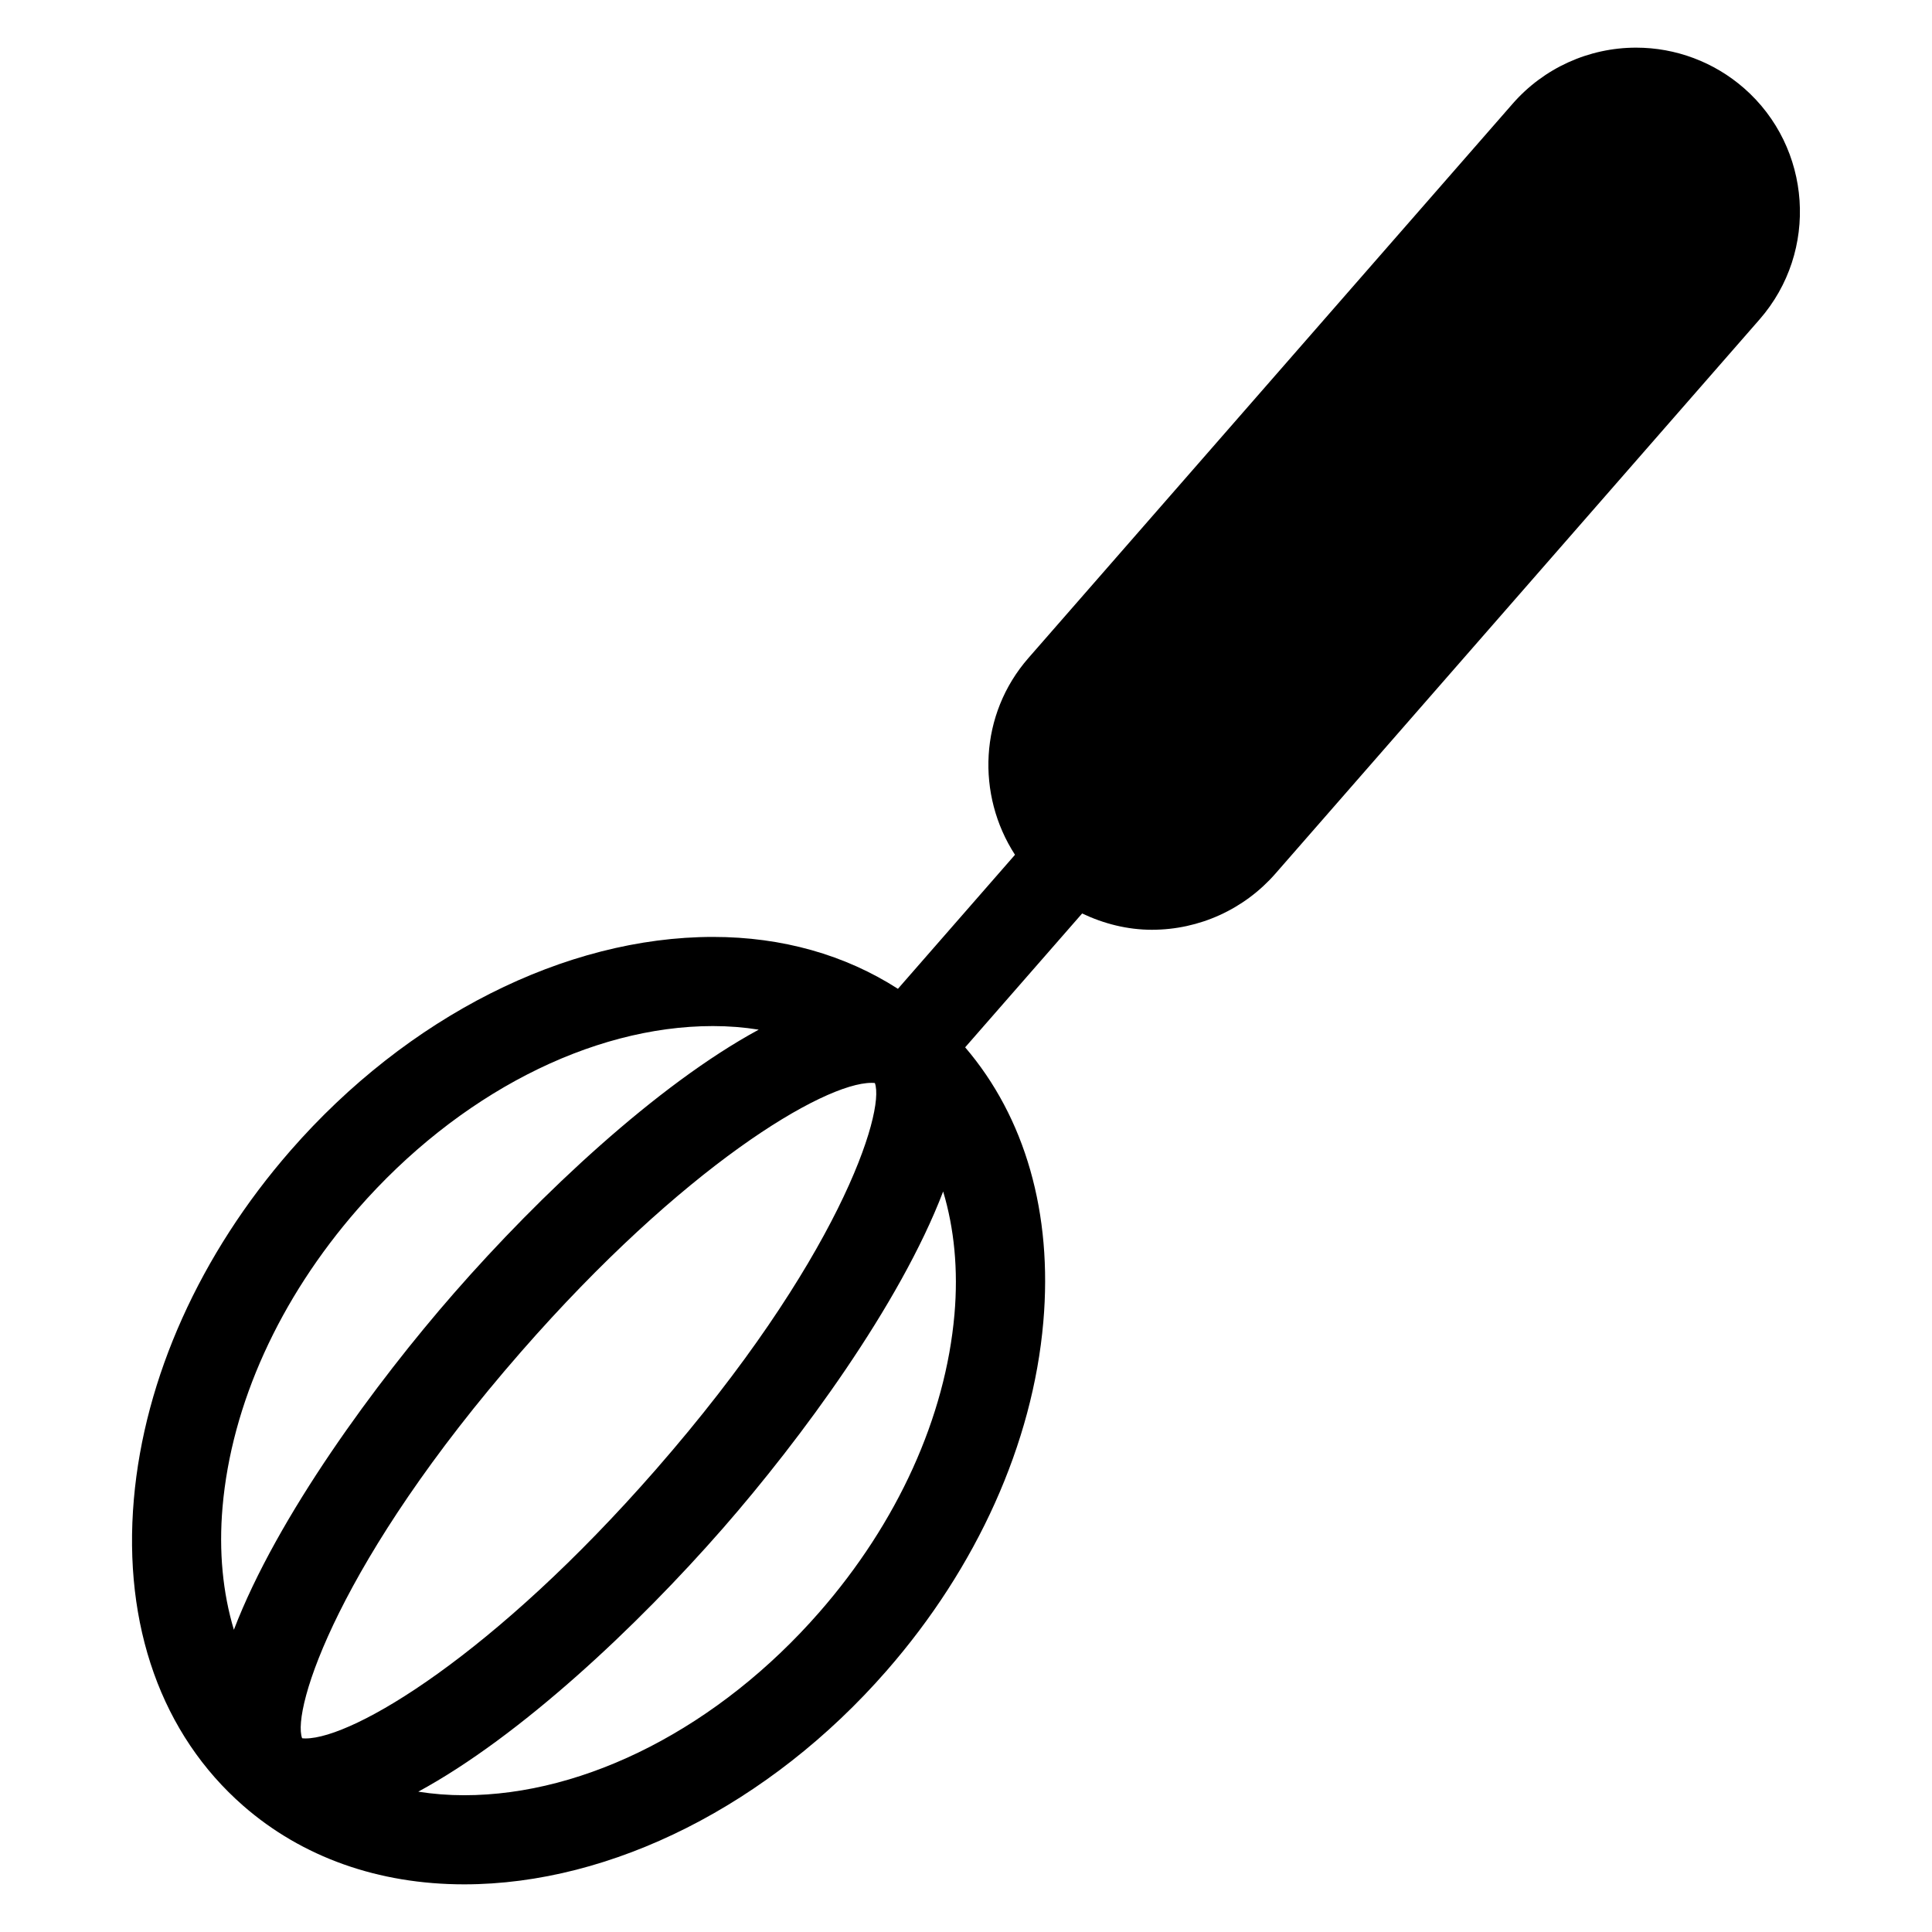
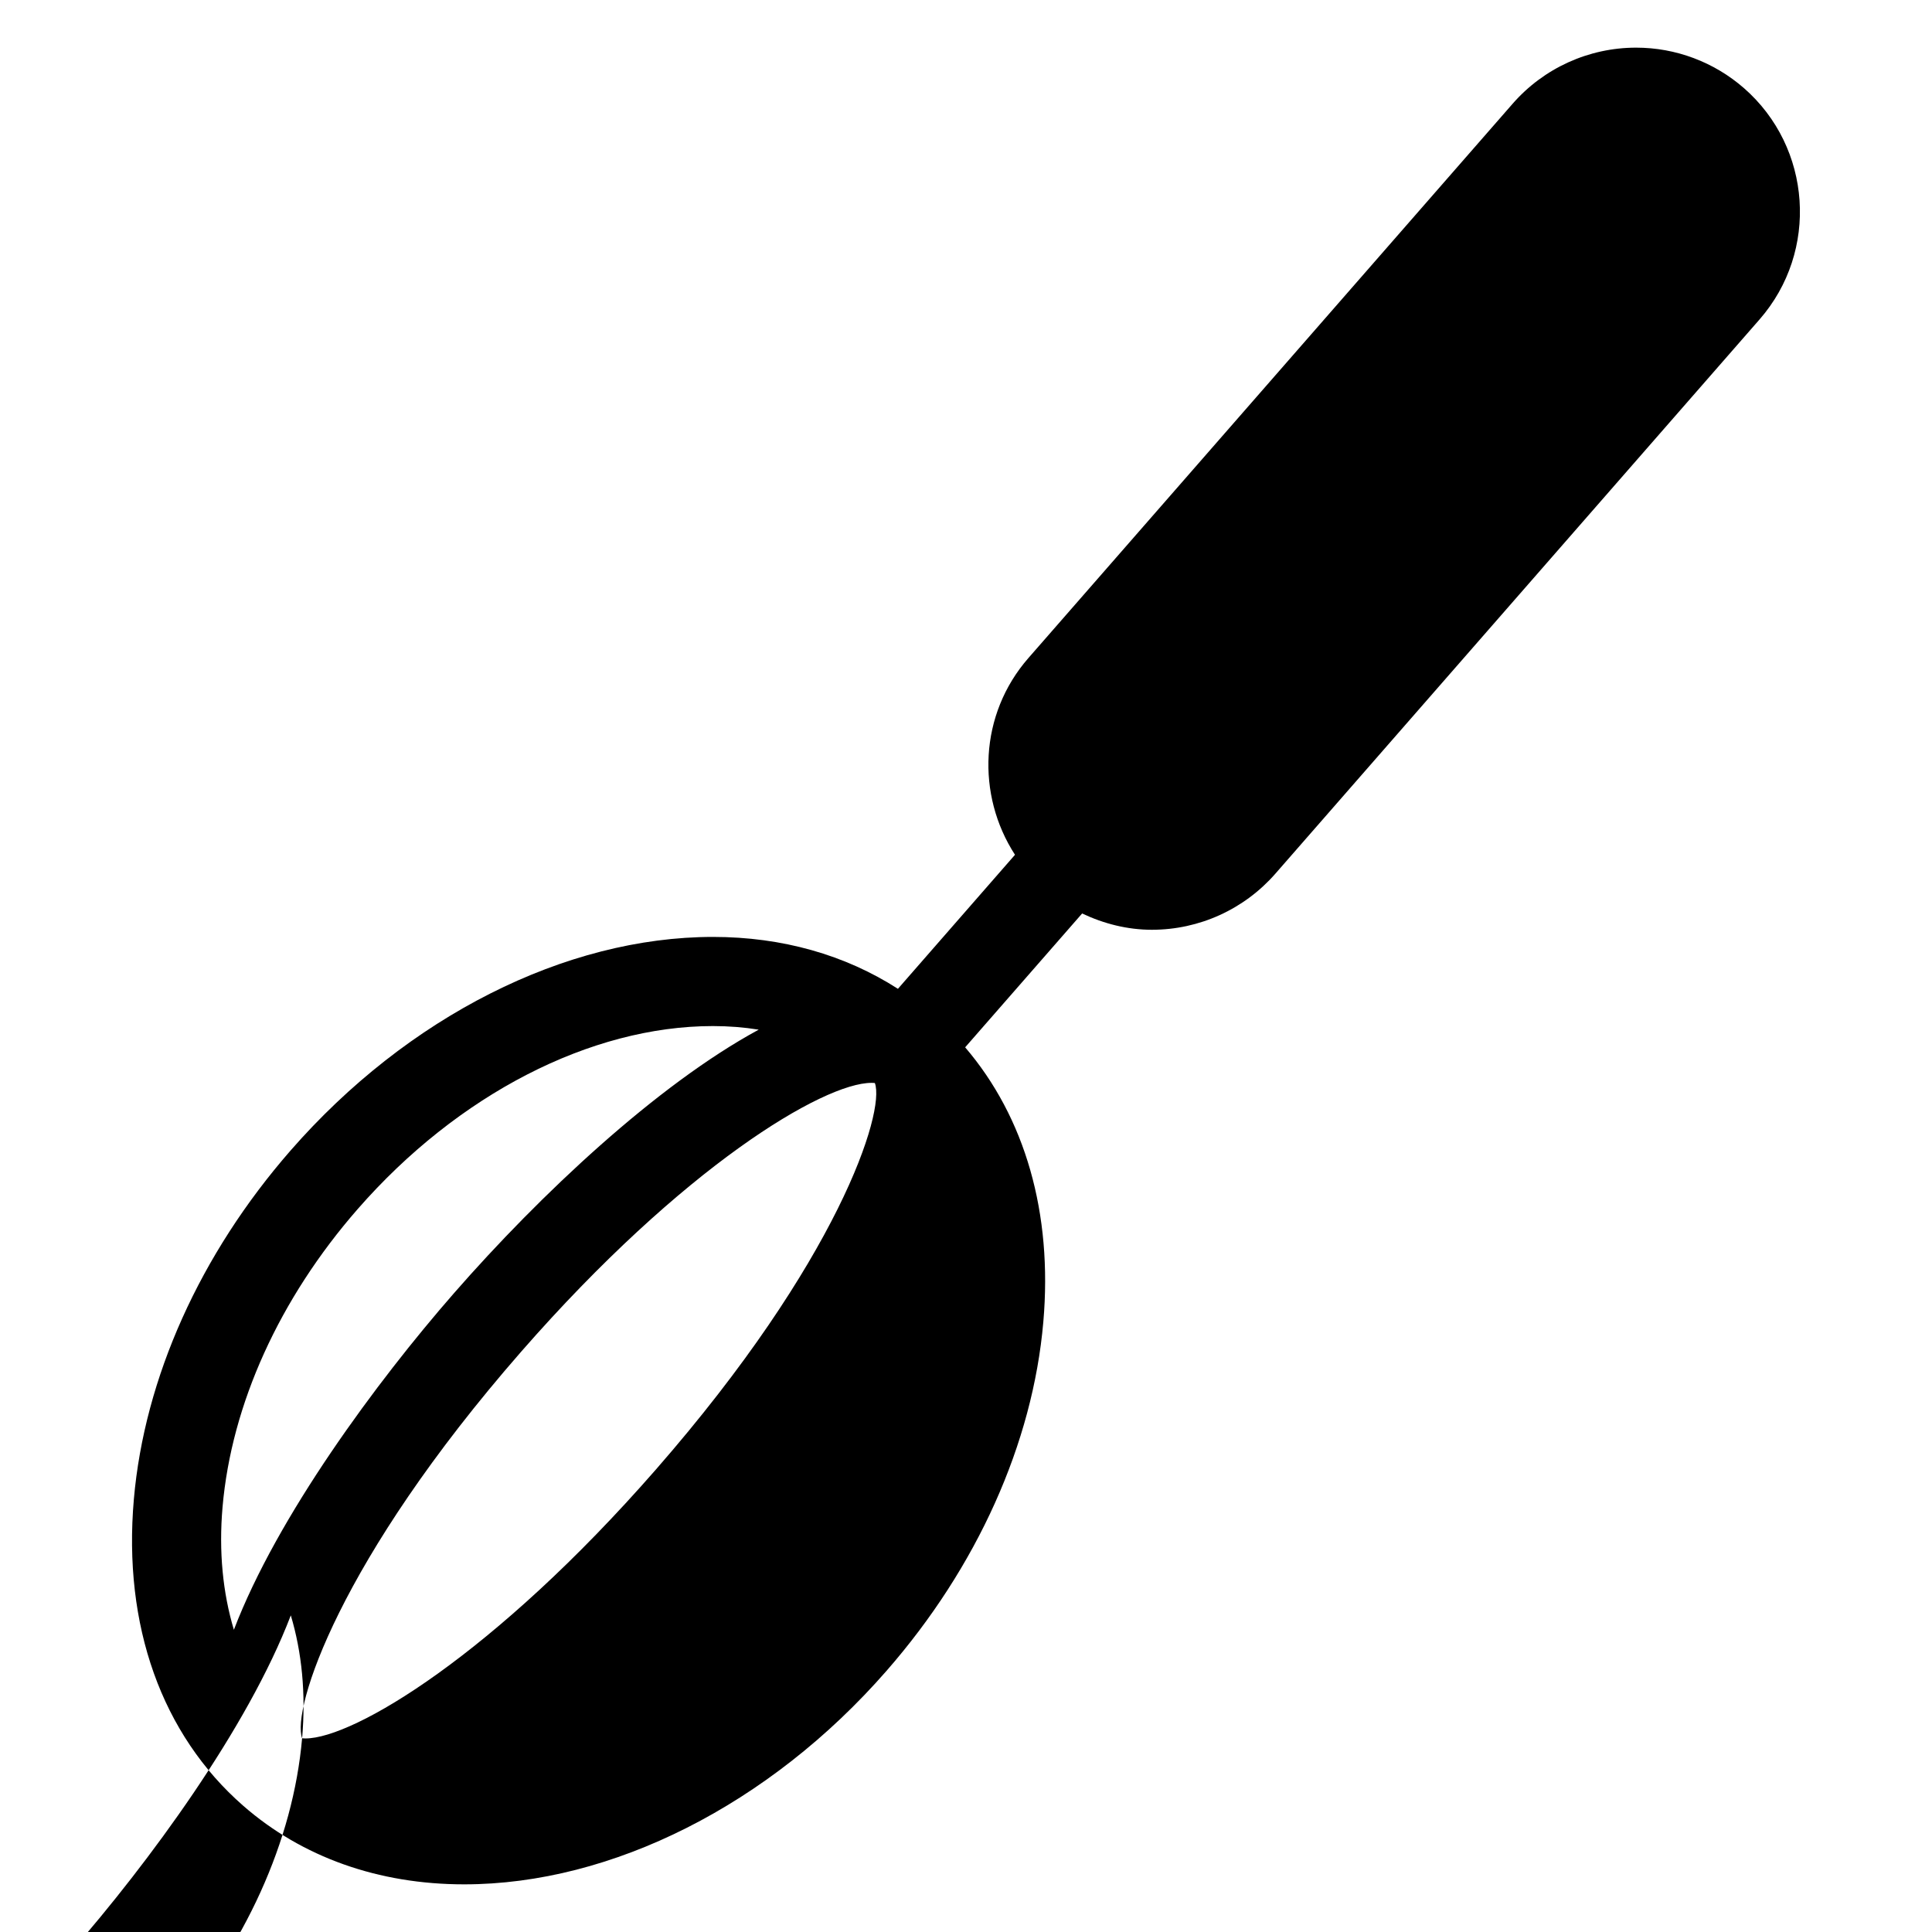
<svg xmlns="http://www.w3.org/2000/svg" fill="#000000" width="800px" height="800px" version="1.1" viewBox="144 144 512 512">
-   <path d="m606.16 167.35c-7.918-6.91-18.066-10.723-28.566-10.723-12.555 0-24.473 5.414-32.73 14.863l-128.33 146.9c-13.043 14.926-13.84 36.258-3.551 52.137l-31.023 35.52c-13.965-8.98-30.652-13.754-49.004-13.754-39.141 0-80.98 21.152-111.92 56.57-24 27.473-38.762 60.301-41.562 92.441-2.922 33.512 7.383 62.371 29.008 81.262 15.578 13.609 35.816 20.805 58.535 20.805 39.133 0 80.973-21.145 111.91-56.57 24.008-27.465 38.77-60.301 41.562-92.449 2.512-28.859-4.824-54.23-20.711-72.801l31-35.473c5.746 2.723 12.004 4.32 18.484 4.32 12.547 0 24.457-5.414 32.723-14.863l128.34-146.91c15.723-18.023 13.867-45.52-4.168-61.281zm-400.18 408.56c-2.93-9.777-4.031-20.719-3-32.559 2.363-27.184 15.09-55.223 35.816-78.941 26.52-30.355 61.715-48.492 94.133-48.492 4.18 0 8.234 0.324 12.137 0.953-26.973 14.621-57.965 43.746-80.754 69.832-20.523 23.484-46.863 59.191-58.332 89.207zm18.082 28.734c-2.809-7.629 9.723-47.105 58.031-102.41 42.949-49.152 80.16-71.266 92.859-71.266 0.395 0 0.691 0.016 0.898 0.047 2.801 7.652-9.738 47.137-58.039 102.43-42.941 49.152-80.145 71.258-92.852 71.258-0.395 0-0.695-0.023-0.898-0.055zm172.88-112.33c-2.371 27.199-15.09 55.246-35.824 78.957-26.527 30.355-61.715 48.484-94.133 48.484-4.18 0-8.234-0.324-12.137-0.945 26.977-14.625 57.969-43.754 80.758-69.824 20.523-23.488 46.871-59.207 58.34-89.23 2.926 9.77 4.027 20.719 2.996 32.559z" />
+   <path d="m606.16 167.35c-7.918-6.91-18.066-10.723-28.566-10.723-12.555 0-24.473 5.414-32.73 14.863l-128.33 146.9c-13.043 14.926-13.84 36.258-3.551 52.137l-31.023 35.52c-13.965-8.98-30.652-13.754-49.004-13.754-39.141 0-80.98 21.152-111.92 56.57-24 27.473-38.762 60.301-41.562 92.441-2.922 33.512 7.383 62.371 29.008 81.262 15.578 13.609 35.816 20.805 58.535 20.805 39.133 0 80.973-21.145 111.91-56.57 24.008-27.465 38.77-60.301 41.562-92.449 2.512-28.859-4.824-54.23-20.711-72.801l31-35.473c5.746 2.723 12.004 4.32 18.484 4.32 12.547 0 24.457-5.414 32.723-14.863l128.34-146.91c15.723-18.023 13.867-45.52-4.168-61.281zm-400.18 408.56c-2.93-9.777-4.031-20.719-3-32.559 2.363-27.184 15.09-55.223 35.816-78.941 26.52-30.355 61.715-48.492 94.133-48.492 4.18 0 8.234 0.324 12.137 0.953-26.973 14.621-57.965 43.746-80.754 69.832-20.523 23.484-46.863 59.191-58.332 89.207zm18.082 28.734c-2.809-7.629 9.723-47.105 58.031-102.41 42.949-49.152 80.16-71.266 92.859-71.266 0.395 0 0.691 0.016 0.898 0.047 2.801 7.652-9.738 47.137-58.039 102.43-42.941 49.152-80.145 71.258-92.852 71.258-0.395 0-0.695-0.023-0.898-0.055zc-2.371 27.199-15.09 55.246-35.824 78.957-26.527 30.355-61.715 48.484-94.133 48.484-4.18 0-8.234-0.324-12.137-0.945 26.977-14.625 57.969-43.754 80.758-69.824 20.523-23.488 46.871-59.207 58.34-89.23 2.926 9.77 4.027 20.719 2.996 32.559z" />
</svg>